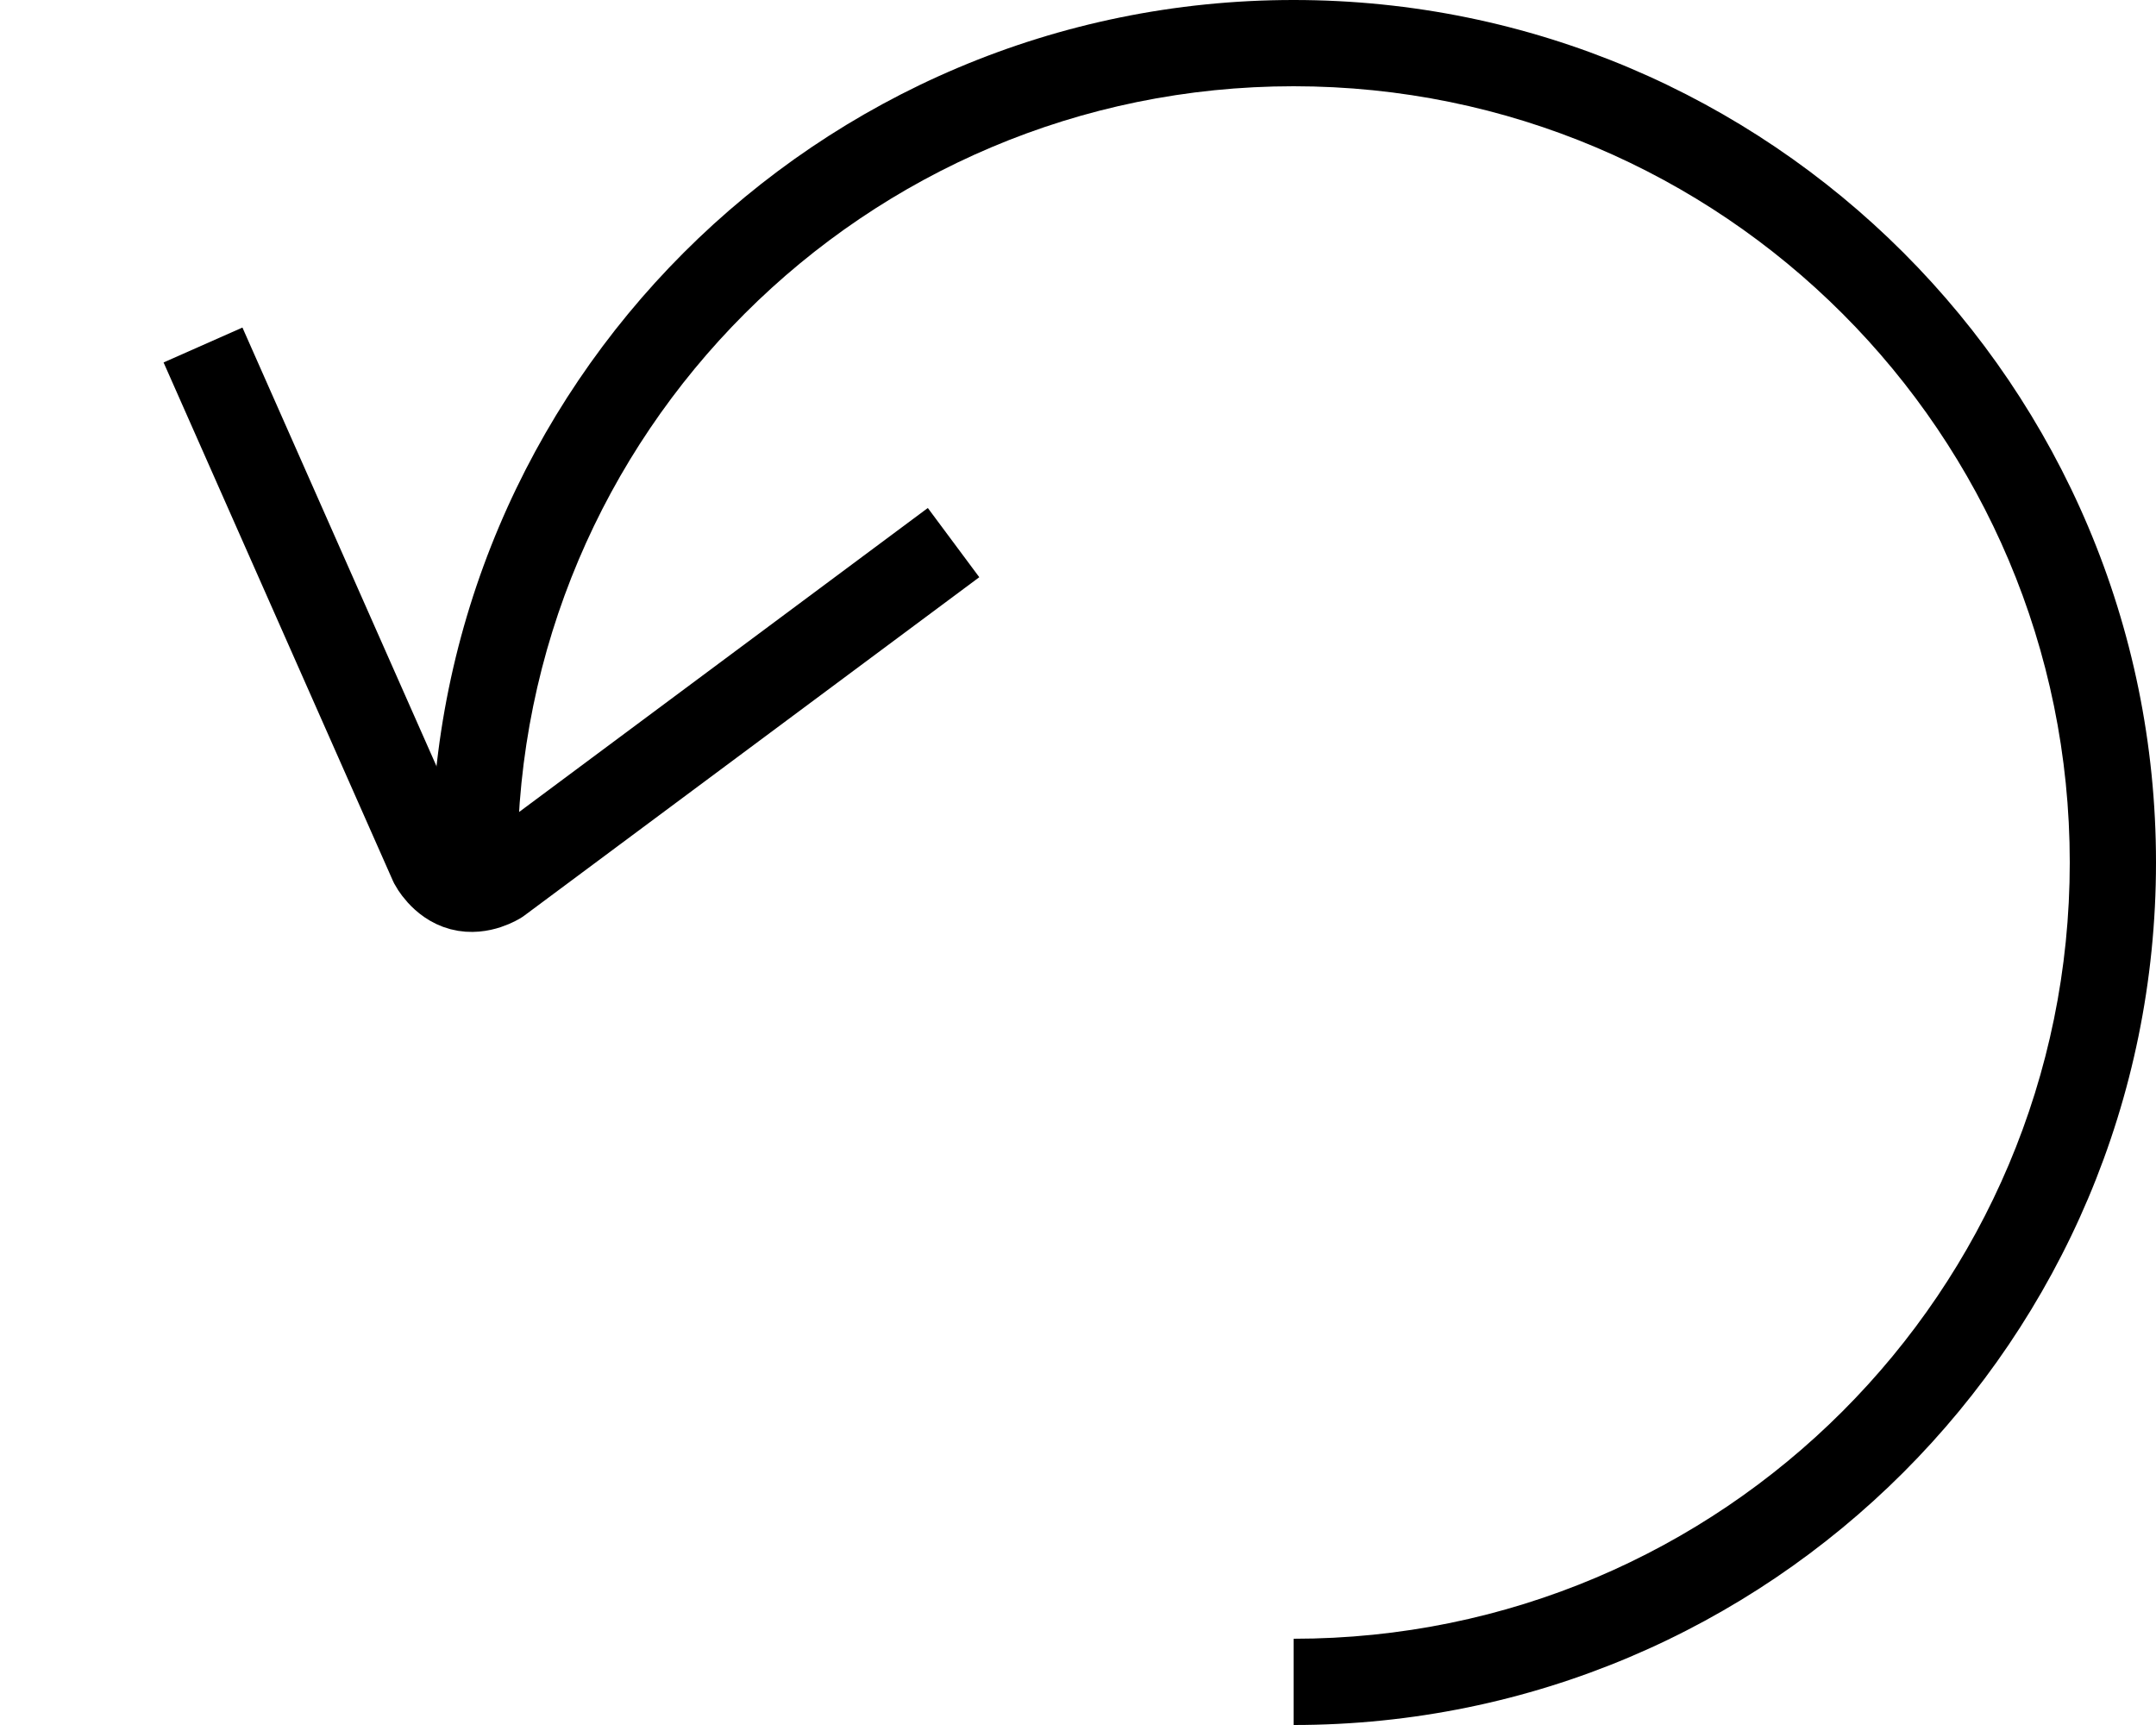
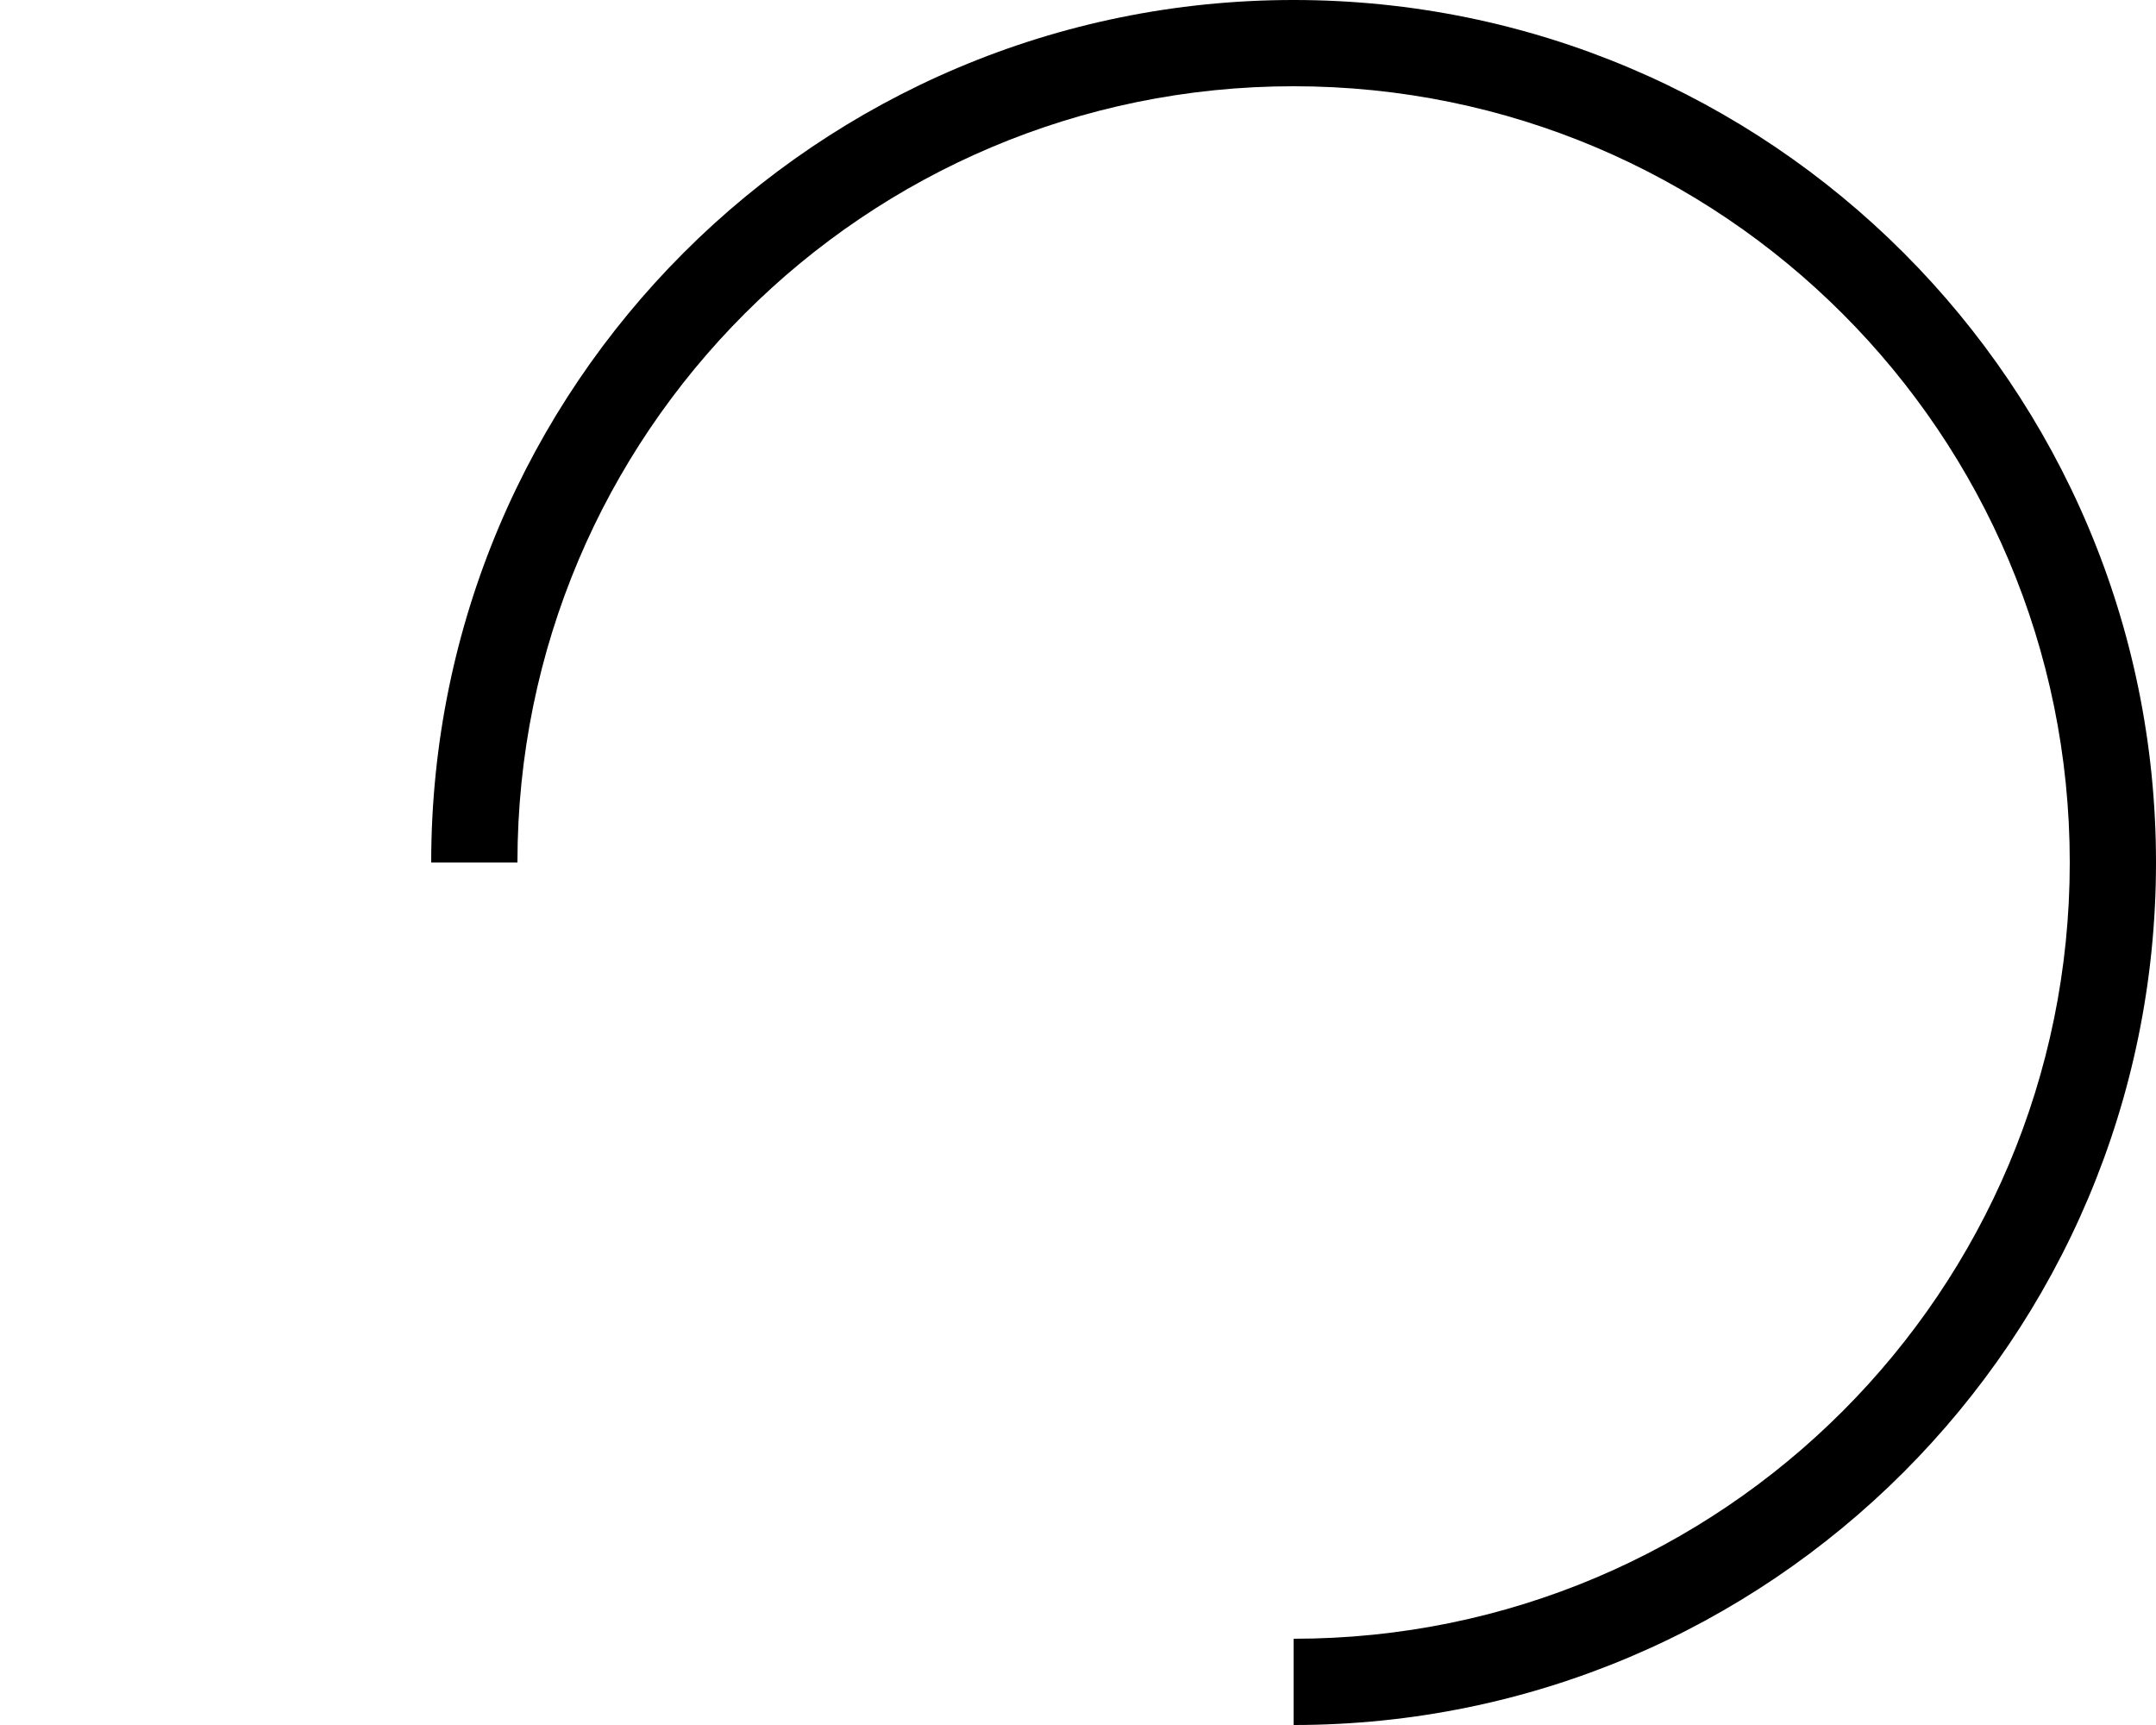
<svg xmlns="http://www.w3.org/2000/svg" width="25" height="20" viewBox="0 0 25 20" fill="none">
-   <path d="M11.057 6.291L5.782 10.214C5.782 10.214 5.575 10.349 5.351 10.29C5.128 10.231 5.014 10.012 5.014 10.012L2.354 4" stroke="black" stroke-linejoin="round" />
  <path fill-rule="evenodd" clip-rule="evenodd" d="M24 10C24 14.971 19.971 19 15 19V20C20.523 20 25 15.523 25 10C25 4.477 20.523 0 15 0C9.477 0 5 4.477 5 10H6C6 5.029 10.029 1 15 1C19.971 1 24 5.029 24 10Z" fill="black" />
</svg>